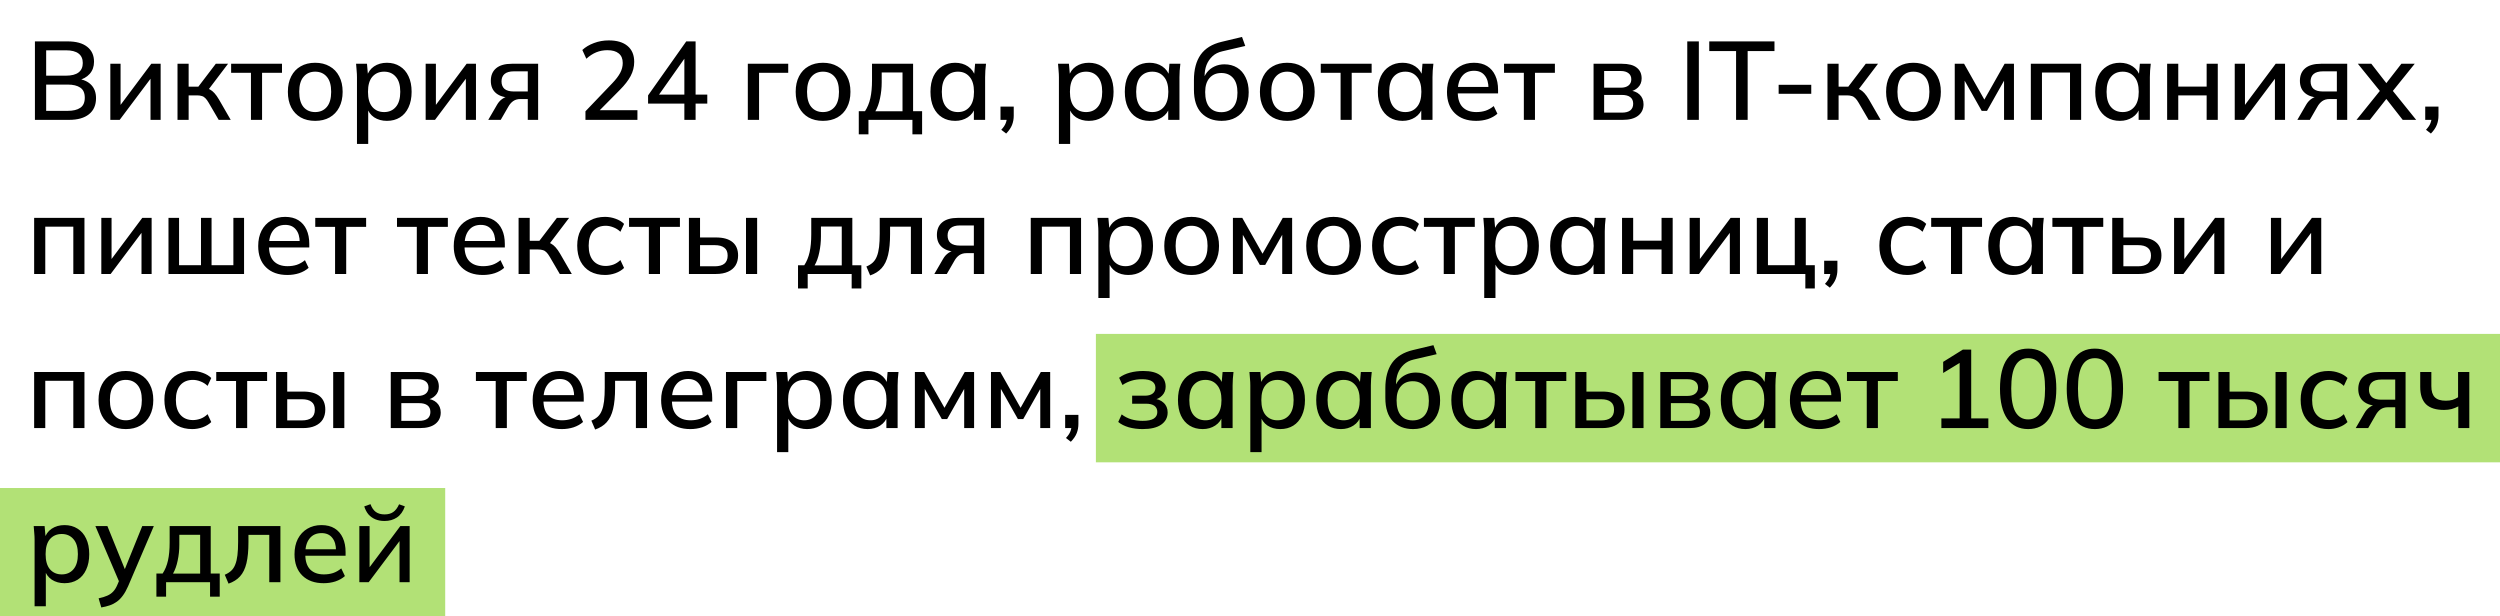
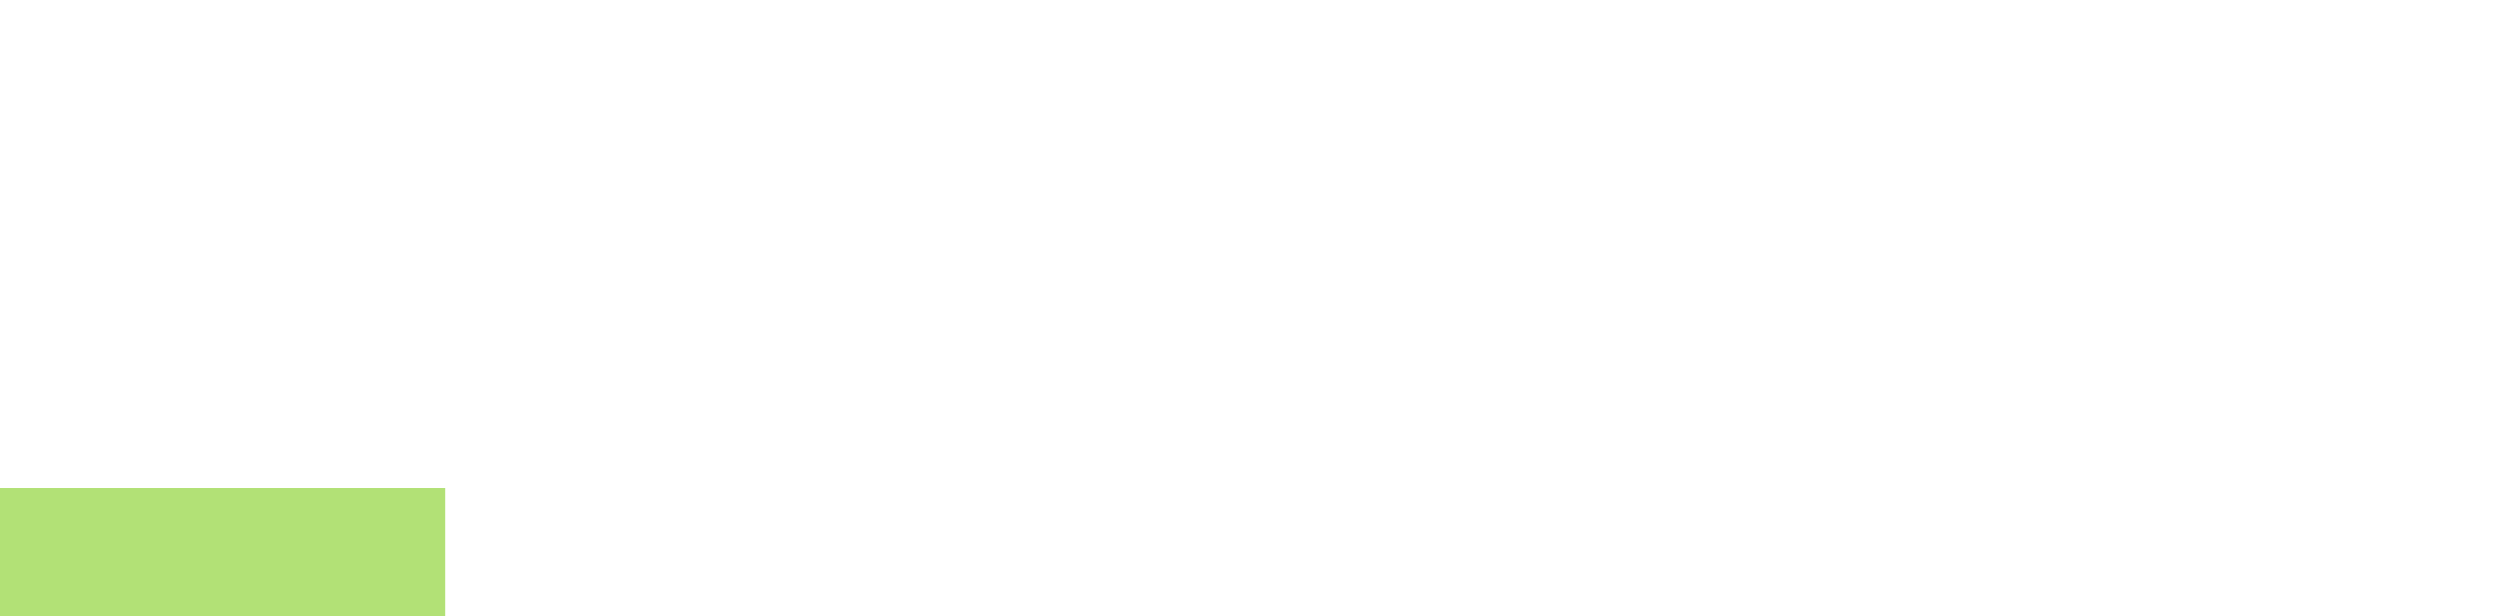
<svg xmlns="http://www.w3.org/2000/svg" width="292" height="72" viewBox="0 0 292 72" fill="none">
-   <rect x="128" y="39" width="164" height="15" fill="#B2E176" />
  <rect y="57" width="52" height="15" fill="#B2E176" />
-   <path d="M4.079 14V4.835H7.901C8.889 4.835 9.647 5.043 10.176 5.459C10.713 5.875 10.982 6.46 10.982 7.214C10.982 7.777 10.813 8.25 10.475 8.631C10.137 9.012 9.673 9.268 9.084 9.398V9.203C9.76 9.29 10.284 9.528 10.657 9.918C11.03 10.308 11.216 10.824 11.216 11.465C11.216 12.28 10.939 12.908 10.384 13.35C9.838 13.783 9.067 14 8.07 14H4.079ZM5.392 12.947H7.927C8.542 12.947 9.023 12.83 9.37 12.596C9.725 12.362 9.903 11.968 9.903 11.413C9.903 10.858 9.725 10.464 9.37 10.23C9.023 9.996 8.542 9.879 7.927 9.879H5.392V12.947ZM5.392 8.839H7.693C8.352 8.839 8.846 8.713 9.175 8.462C9.504 8.211 9.669 7.842 9.669 7.357C9.669 6.872 9.504 6.503 9.175 6.252C8.846 6.001 8.352 5.875 7.693 5.875H5.392V8.839ZM12.887 14V7.448H14.083V12.739H13.719L17.671 7.448H18.763V14H17.58V8.696H17.957L13.979 14H12.887ZM20.733 14V7.448H22.033V10.126H23.164L25.205 7.448H26.635L24.191 10.672L23.866 10.256C24.117 10.282 24.334 10.347 24.516 10.451C24.698 10.546 24.876 10.689 25.049 10.88C25.222 11.071 25.4 11.322 25.582 11.634L26.947 14H25.543L24.373 11.998C24.243 11.773 24.117 11.599 23.996 11.478C23.875 11.348 23.736 11.261 23.58 11.218C23.424 11.166 23.233 11.14 23.008 11.14H22.033V14H20.733ZM29.31 14V8.501H26.996V7.448H32.937V8.501H30.61V14H29.31ZM36.809 14.117C36.159 14.117 35.596 13.983 35.119 13.714C34.642 13.437 34.274 13.047 34.014 12.544C33.754 12.033 33.624 11.426 33.624 10.724C33.624 10.022 33.754 9.42 34.014 8.917C34.274 8.406 34.642 8.016 35.119 7.747C35.596 7.47 36.159 7.331 36.809 7.331C37.459 7.331 38.022 7.47 38.499 7.747C38.984 8.016 39.357 8.406 39.617 8.917C39.886 9.42 40.02 10.022 40.02 10.724C40.02 11.426 39.886 12.033 39.617 12.544C39.357 13.047 38.984 13.437 38.499 13.714C38.022 13.983 37.459 14.117 36.809 14.117ZM36.809 13.09C37.381 13.09 37.836 12.891 38.174 12.492C38.512 12.093 38.681 11.504 38.681 10.724C38.681 9.944 38.512 9.359 38.174 8.969C37.836 8.57 37.381 8.371 36.809 8.371C36.246 8.371 35.795 8.57 35.457 8.969C35.119 9.359 34.95 9.944 34.95 10.724C34.95 11.504 35.115 12.093 35.444 12.492C35.782 12.891 36.237 13.09 36.809 13.09ZM41.694 16.808V9.021C41.694 8.77 41.681 8.514 41.655 8.254C41.638 7.985 41.616 7.717 41.59 7.448H42.864L42.994 8.93H42.851C42.99 8.436 43.267 8.046 43.683 7.76C44.108 7.474 44.611 7.331 45.191 7.331C45.772 7.331 46.279 7.47 46.712 7.747C47.146 8.016 47.479 8.401 47.713 8.904C47.956 9.407 48.077 10.013 48.077 10.724C48.077 11.426 47.956 12.033 47.713 12.544C47.479 13.055 47.146 13.445 46.712 13.714C46.279 13.983 45.772 14.117 45.191 14.117C44.619 14.117 44.121 13.978 43.696 13.701C43.28 13.415 43.003 13.029 42.864 12.544H43.007V16.808H41.694ZM44.866 13.09C45.438 13.09 45.893 12.891 46.231 12.492C46.578 12.093 46.751 11.504 46.751 10.724C46.751 9.944 46.578 9.359 46.231 8.969C45.893 8.57 45.438 8.371 44.866 8.371C44.294 8.371 43.835 8.57 43.488 8.969C43.15 9.359 42.981 9.944 42.981 10.724C42.981 11.504 43.15 12.093 43.488 12.492C43.835 12.891 44.294 13.09 44.866 13.09ZM49.717 14V7.448H50.913V12.739H50.548L54.501 7.448H55.593V14H54.41V8.696H54.786L50.809 14H49.717ZM57.029 14L58.056 12.232C58.221 11.946 58.429 11.716 58.68 11.543C58.94 11.361 59.205 11.27 59.473 11.27H59.707L59.694 11.4C58.949 11.4 58.368 11.231 57.952 10.893C57.536 10.555 57.328 10.07 57.328 9.437C57.328 8.804 57.536 8.315 57.952 7.968C58.368 7.621 58.979 7.448 59.785 7.448H62.853V14H61.644V11.569H60.773C60.444 11.569 60.162 11.651 59.928 11.816C59.703 11.981 59.517 12.197 59.369 12.466L58.485 14H57.029ZM60.019 10.685H61.644V8.332H60.019C59.534 8.332 59.17 8.436 58.927 8.644C58.693 8.852 58.576 9.138 58.576 9.502C58.576 9.883 58.693 10.178 58.927 10.386C59.17 10.585 59.534 10.685 60.019 10.685ZM68.381 14V12.999L71.527 9.71C71.934 9.285 72.237 8.887 72.437 8.514C72.636 8.141 72.736 7.756 72.736 7.357C72.736 6.863 72.58 6.49 72.268 6.239C71.964 5.988 71.522 5.862 70.942 5.862C70.482 5.862 70.049 5.944 69.642 6.109C69.243 6.274 68.857 6.525 68.485 6.863L68.017 5.836C68.381 5.498 68.831 5.229 69.369 5.03C69.915 4.822 70.491 4.718 71.098 4.718C72.051 4.718 72.783 4.935 73.295 5.368C73.815 5.801 74.075 6.421 74.075 7.227C74.075 7.799 73.936 8.349 73.659 8.878C73.381 9.398 72.965 9.935 72.411 10.49L69.694 13.233V12.869H74.452V14H68.381ZM79.933 14V12.102H75.695V11.14L80.154 4.835H81.246V11.049H82.611V12.102H81.246V14H79.933ZM79.933 11.049V6.434H80.232L76.748 11.374V11.049H79.933ZM87.345 14V7.448H92.064V8.501H88.658V14H87.345ZM96.121 14.117C95.471 14.117 94.908 13.983 94.431 13.714C93.955 13.437 93.586 13.047 93.326 12.544C93.066 12.033 92.936 11.426 92.936 10.724C92.936 10.022 93.066 9.42 93.326 8.917C93.586 8.406 93.955 8.016 94.431 7.747C94.908 7.47 95.471 7.331 96.121 7.331C96.771 7.331 97.335 7.47 97.811 7.747C98.297 8.016 98.669 8.406 98.929 8.917C99.198 9.42 99.332 10.022 99.332 10.724C99.332 11.426 99.198 12.033 98.929 12.544C98.669 13.047 98.297 13.437 97.811 13.714C97.335 13.983 96.771 14.117 96.121 14.117ZM96.121 13.09C96.693 13.09 97.148 12.891 97.486 12.492C97.824 12.093 97.993 11.504 97.993 10.724C97.993 9.944 97.824 9.359 97.486 8.969C97.148 8.57 96.693 8.371 96.121 8.371C95.558 8.371 95.107 8.57 94.769 8.969C94.431 9.359 94.262 9.944 94.262 10.724C94.262 11.504 94.427 12.093 94.756 12.492C95.094 12.891 95.549 13.09 96.121 13.09ZM100.305 15.69V12.986H101.033C101.319 12.553 101.527 12.046 101.657 11.465C101.787 10.884 101.852 10.182 101.852 9.359V7.448H106.649V12.986H107.702V15.69H106.571V14H101.436V15.69H100.305ZM102.242 12.999H105.414V8.462H102.983V9.619C102.983 10.252 102.918 10.871 102.788 11.478C102.666 12.076 102.484 12.583 102.242 12.999ZM111.565 14.117C110.984 14.117 110.477 13.983 110.044 13.714C109.61 13.445 109.272 13.055 109.03 12.544C108.796 12.033 108.679 11.426 108.679 10.724C108.679 10.013 108.796 9.407 109.03 8.904C109.272 8.401 109.61 8.016 110.044 7.747C110.477 7.47 110.984 7.331 111.565 7.331C112.137 7.331 112.635 7.474 113.06 7.76C113.484 8.046 113.766 8.436 113.905 8.93H113.762L113.892 7.448H115.166C115.14 7.717 115.114 7.985 115.088 8.254C115.07 8.514 115.062 8.77 115.062 9.021V14H113.749V12.544H113.892C113.753 13.029 113.467 13.415 113.034 13.701C112.609 13.978 112.119 14.117 111.565 14.117ZM111.89 13.09C112.453 13.09 112.904 12.891 113.242 12.492C113.588 12.093 113.762 11.504 113.762 10.724C113.762 9.944 113.588 9.359 113.242 8.969C112.904 8.57 112.453 8.371 111.89 8.371C111.318 8.371 110.858 8.57 110.512 8.969C110.174 9.359 110.005 9.944 110.005 10.724C110.005 11.504 110.174 12.093 110.512 12.492C110.85 12.891 111.309 13.09 111.89 13.09ZM117.52 15.599L116.948 15.157C117.199 14.888 117.368 14.641 117.455 14.416C117.55 14.191 117.598 13.957 117.598 13.714L117.884 14H116.857V12.453H118.404V13.506C118.404 13.896 118.339 14.256 118.209 14.585C118.079 14.923 117.849 15.261 117.52 15.599ZM123.681 16.808V9.021C123.681 8.77 123.668 8.514 123.642 8.254C123.624 7.985 123.603 7.717 123.577 7.448H124.851L124.981 8.93H124.838C124.976 8.436 125.254 8.046 125.67 7.76C126.094 7.474 126.597 7.331 127.178 7.331C127.758 7.331 128.265 7.47 128.699 7.747C129.132 8.016 129.466 8.401 129.7 8.904C129.942 9.407 130.064 10.013 130.064 10.724C130.064 11.426 129.942 12.033 129.7 12.544C129.466 13.055 129.132 13.445 128.699 13.714C128.265 13.983 127.758 14.117 127.178 14.117C126.606 14.117 126.107 13.978 125.683 13.701C125.267 13.415 124.989 13.029 124.851 12.544H124.994V16.808H123.681ZM126.853 13.09C127.425 13.09 127.88 12.891 128.218 12.492C128.564 12.093 128.738 11.504 128.738 10.724C128.738 9.944 128.564 9.359 128.218 8.969C127.88 8.57 127.425 8.371 126.853 8.371C126.281 8.371 125.821 8.57 125.475 8.969C125.137 9.359 124.968 9.944 124.968 10.724C124.968 11.504 125.137 12.093 125.475 12.492C125.821 12.891 126.281 13.09 126.853 13.09ZM134.264 14.117C133.683 14.117 133.176 13.983 132.743 13.714C132.309 13.445 131.971 13.055 131.729 12.544C131.495 12.033 131.378 11.426 131.378 10.724C131.378 10.013 131.495 9.407 131.729 8.904C131.971 8.401 132.309 8.016 132.743 7.747C133.176 7.47 133.683 7.331 134.264 7.331C134.836 7.331 135.334 7.474 135.759 7.76C136.183 8.046 136.465 8.436 136.604 8.93H136.461L136.591 7.448H137.865C137.839 7.717 137.813 7.985 137.787 8.254C137.769 8.514 137.761 8.77 137.761 9.021V14H136.448V12.544H136.591C136.452 13.029 136.166 13.415 135.733 13.701C135.308 13.978 134.818 14.117 134.264 14.117ZM134.589 13.09C135.152 13.09 135.603 12.891 135.941 12.492C136.287 12.093 136.461 11.504 136.461 10.724C136.461 9.944 136.287 9.359 135.941 8.969C135.603 8.57 135.152 8.371 134.589 8.371C134.017 8.371 133.557 8.57 133.211 8.969C132.873 9.359 132.704 9.944 132.704 10.724C132.704 11.504 132.873 12.093 133.211 12.492C133.549 12.891 134.008 13.09 134.589 13.09ZM142.689 14.117C141.701 14.117 140.912 13.809 140.323 13.194C139.742 12.579 139.452 11.673 139.452 10.477V9.346C139.452 8.124 139.712 7.14 140.232 6.395C140.761 5.65 141.575 5.147 142.676 4.887L145.068 4.315L145.445 5.368L142.767 5.992C142.299 6.096 141.913 6.291 141.61 6.577C141.307 6.863 141.077 7.201 140.921 7.591C140.774 7.981 140.7 8.397 140.7 8.839V9.437H140.505C140.609 9.038 140.774 8.7 140.999 8.423C141.233 8.137 141.519 7.916 141.857 7.76C142.204 7.595 142.589 7.513 143.014 7.513C143.577 7.513 144.071 7.643 144.496 7.903C144.921 8.163 145.25 8.54 145.484 9.034C145.727 9.519 145.848 10.096 145.848 10.763C145.848 11.456 145.718 12.054 145.458 12.557C145.198 13.06 144.83 13.445 144.353 13.714C143.885 13.983 143.33 14.117 142.689 14.117ZM142.65 13.103C143.239 13.103 143.699 12.912 144.028 12.531C144.366 12.141 144.535 11.569 144.535 10.815C144.535 10.07 144.366 9.502 144.028 9.112C143.69 8.722 143.231 8.527 142.65 8.527C142.069 8.527 141.61 8.722 141.272 9.112C140.934 9.493 140.765 10.039 140.765 10.75C140.765 11.53 140.93 12.119 141.259 12.518C141.597 12.908 142.061 13.103 142.65 13.103ZM150.343 14.117C149.693 14.117 149.13 13.983 148.653 13.714C148.176 13.437 147.808 13.047 147.548 12.544C147.288 12.033 147.158 11.426 147.158 10.724C147.158 10.022 147.288 9.42 147.548 8.917C147.808 8.406 148.176 8.016 148.653 7.747C149.13 7.47 149.693 7.331 150.343 7.331C150.993 7.331 151.556 7.47 152.033 7.747C152.518 8.016 152.891 8.406 153.151 8.917C153.42 9.42 153.554 10.022 153.554 10.724C153.554 11.426 153.42 12.033 153.151 12.544C152.891 13.047 152.518 13.437 152.033 13.714C151.556 13.983 150.993 14.117 150.343 14.117ZM150.343 13.09C150.915 13.09 151.37 12.891 151.708 12.492C152.046 12.093 152.215 11.504 152.215 10.724C152.215 9.944 152.046 9.359 151.708 8.969C151.37 8.57 150.915 8.371 150.343 8.371C149.78 8.371 149.329 8.57 148.991 8.969C148.653 9.359 148.484 9.944 148.484 10.724C148.484 11.504 148.649 12.093 148.978 12.492C149.316 12.891 149.771 13.09 150.343 13.09ZM156.58 14V8.501H154.266V7.448H160.207V8.501H157.88V14H156.58ZM163.819 14.117C163.238 14.117 162.731 13.983 162.298 13.714C161.864 13.445 161.526 13.055 161.284 12.544C161.05 12.033 160.933 11.426 160.933 10.724C160.933 10.013 161.05 9.407 161.284 8.904C161.526 8.401 161.864 8.016 162.298 7.747C162.731 7.47 163.238 7.331 163.819 7.331C164.391 7.331 164.889 7.474 165.314 7.76C165.738 8.046 166.02 8.436 166.159 8.93H166.016L166.146 7.448H167.42C167.394 7.717 167.368 7.985 167.342 8.254C167.324 8.514 167.316 8.77 167.316 9.021V14H166.003V12.544H166.146C166.007 13.029 165.721 13.415 165.288 13.701C164.863 13.978 164.373 14.117 163.819 14.117ZM164.144 13.09C164.707 13.09 165.158 12.891 165.496 12.492C165.842 12.093 166.016 11.504 166.016 10.724C166.016 9.944 165.842 9.359 165.496 8.969C165.158 8.57 164.707 8.371 164.144 8.371C163.572 8.371 163.112 8.57 162.766 8.969C162.428 9.359 162.259 9.944 162.259 10.724C162.259 11.504 162.428 12.093 162.766 12.492C163.104 12.891 163.563 13.09 164.144 13.09ZM172.413 14.117C171.355 14.117 170.523 13.818 169.917 13.22C169.31 12.622 169.007 11.794 169.007 10.737C169.007 10.052 169.137 9.454 169.397 8.943C169.665 8.432 170.034 8.037 170.502 7.76C170.978 7.474 171.529 7.331 172.153 7.331C172.768 7.331 173.284 7.461 173.7 7.721C174.116 7.981 174.432 8.349 174.649 8.826C174.865 9.294 174.974 9.849 174.974 10.49V10.906H170.034V10.152H174.077L173.856 10.321C173.856 9.671 173.708 9.168 173.414 8.813C173.128 8.449 172.712 8.267 172.166 8.267C171.559 8.267 171.091 8.479 170.762 8.904C170.432 9.32 170.268 9.896 170.268 10.633V10.763C170.268 11.534 170.454 12.115 170.827 12.505C171.208 12.895 171.745 13.09 172.439 13.09C172.82 13.09 173.175 13.038 173.505 12.934C173.843 12.821 174.163 12.639 174.467 12.388L174.896 13.285C174.592 13.554 174.224 13.762 173.791 13.909C173.357 14.048 172.898 14.117 172.413 14.117ZM177.985 14V8.501H175.671V7.448H181.612V8.501H179.285V14H177.985ZM186.128 14V7.448H189.43C190.218 7.448 190.799 7.6 191.172 7.903C191.553 8.198 191.744 8.618 191.744 9.164C191.744 9.589 191.601 9.94 191.315 10.217C191.037 10.494 190.669 10.663 190.21 10.724V10.555C190.756 10.581 191.185 10.741 191.497 11.036C191.809 11.331 191.965 11.712 191.965 12.18C191.965 12.743 191.752 13.19 191.328 13.519C190.912 13.84 190.318 14 189.547 14H186.128ZM187.363 13.155H189.443C189.867 13.155 190.192 13.068 190.418 12.895C190.643 12.713 190.756 12.453 190.756 12.115C190.756 11.777 190.643 11.521 190.418 11.348C190.192 11.175 189.867 11.088 189.443 11.088H187.363V13.155ZM187.363 10.243H189.3C189.69 10.243 189.993 10.156 190.21 9.983C190.426 9.81 190.535 9.571 190.535 9.268C190.535 8.956 190.426 8.718 190.21 8.553C189.993 8.38 189.69 8.293 189.3 8.293H187.363V10.243ZM197.073 14V4.835H198.425V14H197.073ZM202.774 14V5.966H199.641V4.835H207.259V5.966H204.126V14H202.774ZM207.746 10.958V9.905H211.555V10.958H207.746ZM213.448 14V7.448H214.748V10.126H215.879L217.92 7.448H219.35L216.906 10.672L216.581 10.256C216.832 10.282 217.049 10.347 217.231 10.451C217.413 10.546 217.591 10.689 217.764 10.88C217.937 11.071 218.115 11.322 218.297 11.634L219.662 14H218.258L217.088 11.998C216.958 11.773 216.832 11.599 216.711 11.478C216.59 11.348 216.451 11.261 216.295 11.218C216.139 11.166 215.948 11.14 215.723 11.14H214.748V14H213.448ZM223.481 14.117C222.831 14.117 222.267 13.983 221.791 13.714C221.314 13.437 220.946 13.047 220.686 12.544C220.426 12.033 220.296 11.426 220.296 10.724C220.296 10.022 220.426 9.42 220.686 8.917C220.946 8.406 221.314 8.016 221.791 7.747C222.267 7.47 222.831 7.331 223.481 7.331C224.131 7.331 224.694 7.47 225.171 7.747C225.656 8.016 226.029 8.406 226.289 8.917C226.557 9.42 226.692 10.022 226.692 10.724C226.692 11.426 226.557 12.033 226.289 12.544C226.029 13.047 225.656 13.437 225.171 13.714C224.694 13.983 224.131 14.117 223.481 14.117ZM223.481 13.09C224.053 13.09 224.508 12.891 224.846 12.492C225.184 12.093 225.353 11.504 225.353 10.724C225.353 9.944 225.184 9.359 224.846 8.969C224.508 8.57 224.053 8.371 223.481 8.371C222.917 8.371 222.467 8.57 222.129 8.969C221.791 9.359 221.622 9.944 221.622 10.724C221.622 11.504 221.786 12.093 222.116 12.492C222.454 12.891 222.909 13.09 223.481 13.09ZM228.314 14V7.448H229.406L231.772 11.634L234.138 7.448H235.23V14H234.073V8.917H234.359L232.084 12.947H231.46L229.185 8.917H229.471V14H228.314ZM237.201 14V7.448H243.077V14H241.777V8.475H238.501V14H237.201ZM247.608 14.117C247.027 14.117 246.52 13.983 246.087 13.714C245.653 13.445 245.315 13.055 245.073 12.544C244.839 12.033 244.722 11.426 244.722 10.724C244.722 10.013 244.839 9.407 245.073 8.904C245.315 8.401 245.653 8.016 246.087 7.747C246.52 7.47 247.027 7.331 247.608 7.331C248.18 7.331 248.678 7.474 249.103 7.76C249.527 8.046 249.809 8.436 249.948 8.93H249.805L249.935 7.448H251.209C251.183 7.717 251.157 7.985 251.131 8.254C251.113 8.514 251.105 8.77 251.105 9.021V14H249.792V12.544H249.935C249.796 13.029 249.51 13.415 249.077 13.701C248.652 13.978 248.162 14.117 247.608 14.117ZM247.933 13.09C248.496 13.09 248.947 12.891 249.285 12.492C249.631 12.093 249.805 11.504 249.805 10.724C249.805 9.944 249.631 9.359 249.285 8.969C248.947 8.57 248.496 8.371 247.933 8.371C247.361 8.371 246.901 8.57 246.555 8.969C246.217 9.359 246.048 9.944 246.048 10.724C246.048 11.504 246.217 12.093 246.555 12.492C246.893 12.891 247.352 13.09 247.933 13.09ZM253.121 14V7.448H254.421V10.113H257.736V7.448H259.036V14H257.736V11.14H254.421V14H253.121ZM261.017 14V7.448H262.213V12.739H261.849L265.801 7.448H266.893V14H265.71V8.696H266.087L262.109 14H261.017ZM268.33 14L269.357 12.232C269.522 11.946 269.73 11.716 269.981 11.543C270.241 11.361 270.505 11.27 270.774 11.27H271.008L270.995 11.4C270.25 11.4 269.669 11.231 269.253 10.893C268.837 10.555 268.629 10.07 268.629 9.437C268.629 8.804 268.837 8.315 269.253 7.968C269.669 7.621 270.28 7.448 271.086 7.448H274.154V14H272.945V11.569H272.074C271.745 11.569 271.463 11.651 271.229 11.816C271.004 11.981 270.817 12.197 270.67 12.466L269.786 14H268.33ZM271.32 10.685H272.945V8.332H271.32C270.835 8.332 270.471 8.436 270.228 8.644C269.994 8.852 269.877 9.138 269.877 9.502C269.877 9.883 269.994 10.178 270.228 10.386C270.471 10.585 270.835 10.685 271.32 10.685ZM275.241 14L278.218 10.308V10.932L275.397 7.448H276.97L278.959 10.009H278.491L280.48 7.448H282.04L279.245 10.919V10.321L282.209 14H280.636L278.491 11.257H278.959L276.801 14H275.241ZM283.93 15.599L283.358 15.157C283.609 14.888 283.778 14.641 283.865 14.416C283.96 14.191 284.008 13.957 284.008 13.714L284.294 14H283.267V12.453H284.814V13.506C284.814 13.896 284.749 14.256 284.619 14.585C284.489 14.923 284.259 15.261 283.93 15.599ZM3.988 32V25.448H9.864V32H8.564V26.475H5.288V32H3.988ZM11.834 32V25.448H13.03V30.739H12.666L16.618 25.448H17.71V32H16.527V26.696H16.904L12.926 32H11.834ZM19.679 32V25.448H20.914V30.973H23.475V25.448H24.71V30.973H27.258V25.448H28.506V32H19.679ZM33.564 32.117C32.507 32.117 31.675 31.818 31.068 31.22C30.461 30.622 30.158 29.794 30.158 28.737C30.158 28.052 30.288 27.454 30.548 26.943C30.817 26.432 31.185 26.037 31.653 25.76C32.13 25.474 32.68 25.331 33.304 25.331C33.919 25.331 34.435 25.461 34.851 25.721C35.267 25.981 35.583 26.349 35.8 26.826C36.017 27.294 36.125 27.849 36.125 28.49V28.906H31.185V28.152H35.228L35.007 28.321C35.007 27.671 34.86 27.168 34.565 26.813C34.279 26.449 33.863 26.267 33.317 26.267C32.71 26.267 32.242 26.479 31.913 26.904C31.584 27.32 31.419 27.896 31.419 28.633V28.763C31.419 29.534 31.605 30.115 31.978 30.505C32.359 30.895 32.897 31.09 33.59 31.09C33.971 31.09 34.327 31.038 34.656 30.934C34.994 30.821 35.315 30.639 35.618 30.388L36.047 31.285C35.744 31.554 35.375 31.762 34.942 31.909C34.509 32.048 34.049 32.117 33.564 32.117ZM39.136 32V26.501H36.822V25.448H42.763V26.501H40.436V32H39.136ZM48.683 32V26.501H46.369V25.448H52.31V26.501H49.983V32H48.683ZM56.403 32.117C55.346 32.117 54.514 31.818 53.907 31.22C53.3 30.622 52.997 29.794 52.997 28.737C52.997 28.052 53.127 27.454 53.387 26.943C53.656 26.432 54.024 26.037 54.492 25.76C54.969 25.474 55.519 25.331 56.143 25.331C56.758 25.331 57.274 25.461 57.69 25.721C58.106 25.981 58.422 26.349 58.639 26.826C58.856 27.294 58.964 27.849 58.964 28.49V28.906H54.024V28.152H58.067L57.846 28.321C57.846 27.671 57.699 27.168 57.404 26.813C57.118 26.449 56.702 26.267 56.156 26.267C55.549 26.267 55.081 26.479 54.752 26.904C54.423 27.32 54.258 27.896 54.258 28.633V28.763C54.258 29.534 54.444 30.115 54.817 30.505C55.198 30.895 55.736 31.09 56.429 31.09C56.81 31.09 57.166 31.038 57.495 30.934C57.833 30.821 58.154 30.639 58.457 30.388L58.886 31.285C58.583 31.554 58.214 31.762 57.781 31.909C57.348 32.048 56.888 32.117 56.403 32.117ZM60.571 32V25.448H61.871V28.126H63.002L65.043 25.448H66.473L64.029 28.672L63.704 28.256C63.955 28.282 64.172 28.347 64.354 28.451C64.536 28.546 64.714 28.689 64.887 28.88C65.06 29.071 65.238 29.322 65.42 29.634L66.785 32H65.381L64.211 29.998C64.081 29.773 63.955 29.599 63.834 29.478C63.713 29.348 63.574 29.261 63.418 29.218C63.262 29.166 63.071 29.14 62.846 29.14H61.871V32H60.571ZM70.669 32.117C70.01 32.117 69.434 31.983 68.94 31.714C68.454 31.437 68.078 31.042 67.809 30.531C67.549 30.011 67.419 29.396 67.419 28.685C67.419 27.983 67.553 27.381 67.822 26.878C68.091 26.375 68.468 25.994 68.953 25.734C69.438 25.465 70.01 25.331 70.669 25.331C71.094 25.331 71.505 25.405 71.904 25.552C72.302 25.691 72.632 25.89 72.892 26.15L72.463 27.073C72.22 26.839 71.947 26.666 71.644 26.553C71.341 26.432 71.046 26.371 70.76 26.371C70.136 26.371 69.646 26.57 69.291 26.969C68.936 27.368 68.758 27.944 68.758 28.698C68.758 29.461 68.936 30.046 69.291 30.453C69.646 30.86 70.136 31.064 70.76 31.064C71.037 31.064 71.328 31.012 71.631 30.908C71.934 30.795 72.212 30.618 72.463 30.375L72.892 31.298C72.623 31.558 72.285 31.762 71.878 31.909C71.479 32.048 71.076 32.117 70.669 32.117ZM75.787 32V26.501H73.474V25.448H79.415V26.501H77.088V32H75.787ZM80.465 32V25.448H81.764V27.736H83.624C84.481 27.736 85.127 27.918 85.561 28.282C85.994 28.637 86.21 29.157 86.21 29.842C86.21 30.284 86.111 30.67 85.912 30.999C85.712 31.32 85.418 31.567 85.028 31.74C84.646 31.913 84.178 32 83.624 32H80.465ZM81.764 31.103H83.481C83.975 31.103 84.347 31.003 84.599 30.804C84.859 30.596 84.989 30.28 84.989 29.855C84.989 29.43 84.859 29.123 84.599 28.932C84.347 28.733 83.975 28.633 83.481 28.633H81.764V31.103ZM87.133 32V25.448H88.433V32H87.133ZM93.208 33.69V30.986H93.936C94.222 30.553 94.43 30.046 94.56 29.465C94.69 28.884 94.755 28.182 94.755 27.359V25.448H99.552V30.986H100.605V33.69H99.474V32H94.339V33.69H93.208ZM95.145 30.999H98.317V26.462H95.886V27.619C95.886 28.252 95.821 28.871 95.691 29.478C95.57 30.076 95.388 30.583 95.145 30.999ZM101.634 32.169L101.192 31.129C101.487 31.008 101.734 30.856 101.933 30.674C102.141 30.483 102.301 30.241 102.414 29.946C102.535 29.651 102.622 29.287 102.674 28.854C102.726 28.421 102.752 27.896 102.752 27.281V25.448H107.692V32H106.392V26.475H103.961V27.32C103.961 28.308 103.883 29.127 103.727 29.777C103.571 30.427 103.32 30.943 102.973 31.324C102.635 31.697 102.189 31.978 101.634 32.169ZM109.131 32L110.158 30.232C110.322 29.946 110.53 29.716 110.782 29.543C111.042 29.361 111.306 29.27 111.575 29.27H111.809L111.796 29.4C111.05 29.4 110.47 29.231 110.054 28.893C109.638 28.555 109.43 28.07 109.43 27.437C109.43 26.804 109.638 26.315 110.054 25.968C110.47 25.621 111.081 25.448 111.887 25.448H114.955V32H113.746V29.569H112.875C112.545 29.569 112.264 29.651 112.03 29.816C111.804 29.981 111.618 30.197 111.471 30.466L110.587 32H109.131ZM112.121 28.685H113.746V26.332H112.121C111.635 26.332 111.271 26.436 111.029 26.644C110.795 26.852 110.678 27.138 110.678 27.502C110.678 27.883 110.795 28.178 111.029 28.386C111.271 28.585 111.635 28.685 112.121 28.685ZM120.391 32V25.448H126.267V32H124.967V26.475H121.691V32H120.391ZM128.289 34.808V27.021C128.289 26.77 128.276 26.514 128.25 26.254C128.233 25.985 128.211 25.717 128.185 25.448H129.459L129.589 26.93H129.446C129.585 26.436 129.862 26.046 130.278 25.76C130.703 25.474 131.205 25.331 131.786 25.331C132.367 25.331 132.874 25.47 133.307 25.747C133.74 26.016 134.074 26.401 134.308 26.904C134.551 27.407 134.672 28.013 134.672 28.724C134.672 29.426 134.551 30.033 134.308 30.544C134.074 31.055 133.74 31.445 133.307 31.714C132.874 31.983 132.367 32.117 131.786 32.117C131.214 32.117 130.716 31.978 130.291 31.701C129.875 31.415 129.598 31.029 129.459 30.544H129.602V34.808H128.289ZM131.461 31.09C132.033 31.09 132.488 30.891 132.826 30.492C133.173 30.093 133.346 29.504 133.346 28.724C133.346 27.944 133.173 27.359 132.826 26.969C132.488 26.57 132.033 26.371 131.461 26.371C130.889 26.371 130.43 26.57 130.083 26.969C129.745 27.359 129.576 27.944 129.576 28.724C129.576 29.504 129.745 30.093 130.083 30.492C130.43 30.891 130.889 31.09 131.461 31.09ZM139.171 32.117C138.521 32.117 137.958 31.983 137.481 31.714C137.005 31.437 136.636 31.047 136.376 30.544C136.116 30.033 135.986 29.426 135.986 28.724C135.986 28.022 136.116 27.42 136.376 26.917C136.636 26.406 137.005 26.016 137.481 25.747C137.958 25.47 138.521 25.331 139.171 25.331C139.821 25.331 140.385 25.47 140.861 25.747C141.347 26.016 141.719 26.406 141.979 26.917C142.248 27.42 142.382 28.022 142.382 28.724C142.382 29.426 142.248 30.033 141.979 30.544C141.719 31.047 141.347 31.437 140.861 31.714C140.385 31.983 139.821 32.117 139.171 32.117ZM139.171 31.09C139.743 31.09 140.198 30.891 140.536 30.492C140.874 30.093 141.043 29.504 141.043 28.724C141.043 27.944 140.874 27.359 140.536 26.969C140.198 26.57 139.743 26.371 139.171 26.371C138.608 26.371 138.157 26.57 137.819 26.969C137.481 27.359 137.312 27.944 137.312 28.724C137.312 29.504 137.477 30.093 137.806 30.492C138.144 30.891 138.599 31.09 139.171 31.09ZM144.005 32V25.448H145.097L147.463 29.634L149.829 25.448H150.921V32H149.764V26.917H150.05L147.775 30.947H147.151L144.876 26.917H145.162V32H144.005ZM155.751 32.117C155.101 32.117 154.538 31.983 154.061 31.714C153.585 31.437 153.216 31.047 152.956 30.544C152.696 30.033 152.566 29.426 152.566 28.724C152.566 28.022 152.696 27.42 152.956 26.917C153.216 26.406 153.585 26.016 154.061 25.747C154.538 25.47 155.101 25.331 155.751 25.331C156.401 25.331 156.965 25.47 157.441 25.747C157.927 26.016 158.299 26.406 158.559 26.917C158.828 27.42 158.962 28.022 158.962 28.724C158.962 29.426 158.828 30.033 158.559 30.544C158.299 31.047 157.927 31.437 157.441 31.714C156.965 31.983 156.401 32.117 155.751 32.117ZM155.751 31.09C156.323 31.09 156.778 30.891 157.116 30.492C157.454 30.093 157.623 29.504 157.623 28.724C157.623 27.944 157.454 27.359 157.116 26.969C156.778 26.57 156.323 26.371 155.751 26.371C155.188 26.371 154.737 26.57 154.399 26.969C154.061 27.359 153.892 27.944 153.892 28.724C153.892 29.504 154.057 30.093 154.386 30.492C154.724 30.891 155.179 31.09 155.751 31.09ZM163.51 32.117C162.851 32.117 162.275 31.983 161.781 31.714C161.295 31.437 160.918 31.042 160.65 30.531C160.39 30.011 160.26 29.396 160.26 28.685C160.26 27.983 160.394 27.381 160.663 26.878C160.931 26.375 161.308 25.994 161.794 25.734C162.279 25.465 162.851 25.331 163.51 25.331C163.934 25.331 164.346 25.405 164.745 25.552C165.143 25.691 165.473 25.89 165.733 26.15L165.304 27.073C165.061 26.839 164.788 26.666 164.485 26.553C164.181 26.432 163.887 26.371 163.601 26.371C162.977 26.371 162.487 26.57 162.132 26.969C161.776 27.368 161.599 27.944 161.599 28.698C161.599 29.461 161.776 30.046 162.132 30.453C162.487 30.86 162.977 31.064 163.601 31.064C163.878 31.064 164.168 31.012 164.472 30.908C164.775 30.795 165.052 30.618 165.304 30.375L165.733 31.298C165.464 31.558 165.126 31.762 164.719 31.909C164.32 32.048 163.917 32.117 163.51 32.117ZM168.628 32V26.501H166.314V25.448H172.255V26.501H169.928V32H168.628ZM173.357 34.808V27.021C173.357 26.77 173.344 26.514 173.318 26.254C173.301 25.985 173.279 25.717 173.253 25.448H174.527L174.657 26.93H174.514C174.653 26.436 174.93 26.046 175.346 25.76C175.771 25.474 176.274 25.331 176.854 25.331C177.435 25.331 177.942 25.47 178.375 25.747C178.809 26.016 179.142 26.401 179.376 26.904C179.619 27.407 179.74 28.013 179.74 28.724C179.74 29.426 179.619 30.033 179.376 30.544C179.142 31.055 178.809 31.445 178.375 31.714C177.942 31.983 177.435 32.117 176.854 32.117C176.282 32.117 175.784 31.978 175.359 31.701C174.943 31.415 174.666 31.029 174.527 30.544H174.67V34.808H173.357ZM176.529 31.09C177.101 31.09 177.556 30.891 177.894 30.492C178.241 30.093 178.414 29.504 178.414 28.724C178.414 27.944 178.241 27.359 177.894 26.969C177.556 26.57 177.101 26.371 176.529 26.371C175.957 26.371 175.498 26.57 175.151 26.969C174.813 27.359 174.644 27.944 174.644 28.724C174.644 29.504 174.813 30.093 175.151 30.492C175.498 30.891 175.957 31.09 176.529 31.09ZM183.941 32.117C183.36 32.117 182.853 31.983 182.42 31.714C181.986 31.445 181.648 31.055 181.406 30.544C181.172 30.033 181.055 29.426 181.055 28.724C181.055 28.013 181.172 27.407 181.406 26.904C181.648 26.401 181.986 26.016 182.42 25.747C182.853 25.47 183.36 25.331 183.941 25.331C184.513 25.331 185.011 25.474 185.436 25.76C185.86 26.046 186.142 26.436 186.281 26.93H186.138L186.268 25.448H187.542C187.516 25.717 187.49 25.985 187.464 26.254C187.446 26.514 187.438 26.77 187.438 27.021V32H186.125V30.544H186.268C186.129 31.029 185.843 31.415 185.41 31.701C184.985 31.978 184.495 32.117 183.941 32.117ZM184.266 31.09C184.829 31.09 185.28 30.891 185.618 30.492C185.964 30.093 186.138 29.504 186.138 28.724C186.138 27.944 185.964 27.359 185.618 26.969C185.28 26.57 184.829 26.371 184.266 26.371C183.694 26.371 183.234 26.57 182.888 26.969C182.55 27.359 182.381 27.944 182.381 28.724C182.381 29.504 182.55 30.093 182.888 30.492C183.226 30.891 183.685 31.09 184.266 31.09ZM189.454 32V25.448H190.754V28.113H194.069V25.448H195.369V32H194.069V29.14H190.754V32H189.454ZM197.35 32V25.448H198.546V30.739H198.182L202.134 25.448H203.226V32H202.043V26.696H202.42L198.442 32H197.35ZM210.864 33.69V32H205.196V25.448H206.496V30.973H209.629V25.448H210.916V30.973H211.969V33.69H210.864ZM213.725 33.599L213.153 33.157C213.404 32.888 213.573 32.641 213.66 32.416C213.755 32.191 213.803 31.957 213.803 31.714L214.089 32H213.062V30.453H214.609V31.506C214.609 31.896 214.544 32.256 214.414 32.585C214.284 32.923 214.054 33.261 213.725 33.599ZM222.759 32.117C222.1 32.117 221.524 31.983 221.03 31.714C220.544 31.437 220.167 31.042 219.899 30.531C219.639 30.011 219.509 29.396 219.509 28.685C219.509 27.983 219.643 27.381 219.912 26.878C220.18 26.375 220.557 25.994 221.043 25.734C221.528 25.465 222.1 25.331 222.759 25.331C223.183 25.331 223.595 25.405 223.994 25.552C224.392 25.691 224.722 25.89 224.982 26.15L224.553 27.073C224.31 26.839 224.037 26.666 223.734 26.553C223.43 26.432 223.136 26.371 222.85 26.371C222.226 26.371 221.736 26.57 221.381 26.969C221.025 27.368 220.848 27.944 220.848 28.698C220.848 29.461 221.025 30.046 221.381 30.453C221.736 30.86 222.226 31.064 222.85 31.064C223.127 31.064 223.417 31.012 223.721 30.908C224.024 30.795 224.301 30.618 224.553 30.375L224.982 31.298C224.713 31.558 224.375 31.762 223.968 31.909C223.569 32.048 223.166 32.117 222.759 32.117ZM227.877 32V26.501H225.563V25.448H231.504V26.501H229.177V32H227.877ZM235.115 32.117C234.535 32.117 234.028 31.983 233.594 31.714C233.161 31.445 232.823 31.055 232.58 30.544C232.346 30.033 232.229 29.426 232.229 28.724C232.229 28.013 232.346 27.407 232.58 26.904C232.823 26.401 233.161 26.016 233.594 25.747C234.028 25.47 234.535 25.331 235.115 25.331C235.687 25.331 236.186 25.474 236.61 25.76C237.035 26.046 237.317 26.436 237.455 26.93H237.312L237.442 25.448H238.716C238.69 25.717 238.664 25.985 238.638 26.254C238.621 26.514 238.612 26.77 238.612 27.021V32H237.299V30.544H237.442C237.304 31.029 237.018 31.415 236.584 31.701C236.16 31.978 235.67 32.117 235.115 32.117ZM235.44 31.09C236.004 31.09 236.454 30.891 236.792 30.492C237.139 30.093 237.312 29.504 237.312 28.724C237.312 27.944 237.139 27.359 236.792 26.969C236.454 26.57 236.004 26.371 235.44 26.371C234.868 26.371 234.409 26.57 234.062 26.969C233.724 27.359 233.555 27.944 233.555 28.724C233.555 29.504 233.724 30.093 234.062 30.492C234.4 30.891 234.86 31.09 235.44 31.09ZM242.033 32V26.501H239.719V25.448H245.66V26.501H243.333V32H242.033ZM246.71 32V25.448H248.01V27.736H249.869C250.727 27.736 251.372 27.918 251.806 28.282C252.239 28.637 252.456 29.157 252.456 29.842C252.456 30.284 252.356 30.67 252.157 30.999C251.957 31.32 251.663 31.567 251.273 31.74C250.891 31.913 250.423 32 249.869 32H246.71ZM248.01 31.103H249.726C250.211 31.103 250.584 31.003 250.844 30.804C251.104 30.596 251.234 30.28 251.234 29.855C251.234 29.43 251.104 29.123 250.844 28.932C250.592 28.733 250.22 28.633 249.726 28.633H248.01V31.103ZM253.933 32V25.448H255.129V30.739H254.765L258.717 25.448L259.809 25.448V32L258.626 32V26.696L259.003 26.696L255.025 32H253.933ZM265.245 32V25.448H266.441V30.739H266.077L270.029 25.448H271.121V32H269.938V26.696H270.315L266.337 32H265.245ZM3.988 50V43.448H9.864V50H8.564V44.475H5.288V50H3.988ZM14.694 50.117C14.044 50.117 13.48 49.983 13.004 49.714C12.527 49.437 12.159 49.047 11.899 48.544C11.639 48.033 11.509 47.426 11.509 46.724C11.509 46.022 11.639 45.42 11.899 44.917C12.159 44.406 12.527 44.016 13.004 43.747C13.48 43.47 14.044 43.331 14.694 43.331C15.344 43.331 15.907 43.47 16.384 43.747C16.869 44.016 17.242 44.406 17.502 44.917C17.77 45.42 17.905 46.022 17.905 46.724C17.905 47.426 17.77 48.033 17.502 48.544C17.242 49.047 16.869 49.437 16.384 49.714C15.907 49.983 15.344 50.117 14.694 50.117ZM14.694 49.09C15.266 49.09 15.721 48.891 16.059 48.492C16.397 48.093 16.566 47.504 16.566 46.724C16.566 45.944 16.397 45.359 16.059 44.969C15.721 44.57 15.266 44.371 14.694 44.371C14.13 44.371 13.68 44.57 13.342 44.969C13.004 45.359 12.835 45.944 12.835 46.724C12.835 47.504 12.999 48.093 13.329 48.492C13.667 48.891 14.122 49.09 14.694 49.09ZM22.452 50.117C21.793 50.117 21.217 49.983 20.723 49.714C20.238 49.437 19.861 49.042 19.592 48.531C19.332 48.011 19.202 47.396 19.202 46.685C19.202 45.983 19.336 45.381 19.605 44.878C19.874 44.375 20.251 43.994 20.736 43.734C21.221 43.465 21.793 43.331 22.452 43.331C22.877 43.331 23.288 43.405 23.687 43.552C24.086 43.691 24.415 43.89 24.675 44.15L24.246 45.073C24.003 44.839 23.73 44.666 23.427 44.553C23.124 44.432 22.829 44.371 22.543 44.371C21.919 44.371 21.429 44.57 21.074 44.969C20.719 45.368 20.541 45.944 20.541 46.698C20.541 47.461 20.719 48.046 21.074 48.453C21.429 48.86 21.919 49.064 22.543 49.064C22.82 49.064 23.111 49.012 23.414 48.908C23.717 48.795 23.995 48.618 24.246 48.375L24.675 49.298C24.406 49.558 24.068 49.762 23.661 49.909C23.262 50.048 22.859 50.117 22.452 50.117ZM27.571 50V44.501H25.257V43.448H31.198V44.501H28.871V50H27.571ZM32.248 50V43.448H33.548V45.736H35.407C36.265 45.736 36.91 45.918 37.344 46.282C37.777 46.637 37.994 47.157 37.994 47.842C37.994 48.284 37.894 48.67 37.695 48.999C37.495 49.32 37.201 49.567 36.811 49.74C36.429 49.913 35.961 50 35.407 50H32.248ZM33.548 49.103H35.264C35.758 49.103 36.13 49.003 36.382 48.804C36.642 48.596 36.772 48.28 36.772 47.855C36.772 47.43 36.642 47.123 36.382 46.932C36.13 46.733 35.758 46.633 35.264 46.633H33.548V49.103ZM38.917 50V43.448H40.217V50H38.917ZM45.641 50V43.448H48.943C49.732 43.448 50.313 43.6 50.685 43.903C51.067 44.198 51.257 44.618 51.257 45.164C51.257 45.589 51.114 45.94 50.828 46.217C50.551 46.494 50.183 46.663 49.723 46.724V46.555C50.269 46.581 50.698 46.741 51.01 47.036C51.322 47.331 51.478 47.712 51.478 48.18C51.478 48.743 51.266 49.19 50.841 49.519C50.425 49.84 49.832 50 49.06 50H45.641ZM46.876 49.155H48.956C49.381 49.155 49.706 49.068 49.931 48.895C50.157 48.713 50.269 48.453 50.269 48.115C50.269 47.777 50.157 47.521 49.931 47.348C49.706 47.175 49.381 47.088 48.956 47.088H46.876V49.155ZM46.876 46.243H48.813C49.203 46.243 49.507 46.156 49.723 45.983C49.94 45.81 50.048 45.571 50.048 45.268C50.048 44.956 49.94 44.718 49.723 44.553C49.507 44.38 49.203 44.293 48.813 44.293H46.876V46.243ZM57.9 50V44.501H55.586V43.448H61.527V44.501H59.2V50H57.9ZM65.62 50.117C64.562 50.117 63.73 49.818 63.124 49.22C62.517 48.622 62.214 47.794 62.214 46.737C62.214 46.052 62.344 45.454 62.604 44.943C62.872 44.432 63.241 44.037 63.709 43.76C64.185 43.474 64.736 43.331 65.36 43.331C65.975 43.331 66.491 43.461 66.907 43.721C67.323 43.981 67.639 44.349 67.856 44.826C68.072 45.294 68.181 45.849 68.181 46.49V46.906H63.241V46.152H67.284L67.063 46.321C67.063 45.671 66.915 45.168 66.621 44.813C66.335 44.449 65.919 44.267 65.373 44.267C64.766 44.267 64.298 44.479 63.969 44.904C63.639 45.32 63.475 45.896 63.475 46.633V46.763C63.475 47.534 63.661 48.115 64.034 48.505C64.415 48.895 64.952 49.09 65.646 49.09C66.027 49.09 66.382 49.038 66.712 48.934C67.05 48.821 67.37 48.639 67.674 48.388L68.103 49.285C67.799 49.554 67.431 49.762 66.998 49.909C66.564 50.048 66.105 50.117 65.62 50.117ZM69.515 50.169L69.073 49.129C69.368 49.008 69.615 48.856 69.814 48.674C70.022 48.483 70.182 48.241 70.295 47.946C70.416 47.651 70.503 47.287 70.555 46.854C70.607 46.421 70.633 45.896 70.633 45.281V43.448H75.573V50H74.273V44.475H71.842V45.32C71.842 46.308 71.764 47.127 71.608 47.777C71.452 48.427 71.201 48.943 70.854 49.324C70.516 49.697 70.07 49.978 69.515 50.169ZM80.626 50.117C79.568 50.117 78.736 49.818 78.13 49.22C77.523 48.622 77.22 47.794 77.22 46.737C77.22 46.052 77.35 45.454 77.61 44.943C77.878 44.432 78.247 44.037 78.715 43.76C79.191 43.474 79.742 43.331 80.366 43.331C80.981 43.331 81.497 43.461 81.913 43.721C82.329 43.981 82.645 44.349 82.862 44.826C83.078 45.294 83.187 45.849 83.187 46.49V46.906H78.247V46.152H82.29L82.069 46.321C82.069 45.671 81.921 45.168 81.627 44.813C81.341 44.449 80.925 44.267 80.379 44.267C79.772 44.267 79.304 44.479 78.975 44.904C78.645 45.32 78.481 45.896 78.481 46.633V46.763C78.481 47.534 78.667 48.115 79.04 48.505C79.421 48.895 79.958 49.09 80.652 49.09C81.033 49.09 81.388 49.038 81.718 48.934C82.056 48.821 82.376 48.639 82.68 48.388L83.109 49.285C82.805 49.554 82.437 49.762 82.004 49.909C81.57 50.048 81.111 50.117 80.626 50.117ZM84.794 50V43.448H89.513V44.501H86.107V50H84.794ZM90.762 52.808V45.021C90.762 44.77 90.749 44.514 90.723 44.254C90.705 43.985 90.684 43.717 90.658 43.448H91.932L92.062 44.93H91.919C92.057 44.436 92.335 44.046 92.751 43.76C93.175 43.474 93.678 43.331 94.259 43.331C94.839 43.331 95.346 43.47 95.78 43.747C96.213 44.016 96.547 44.401 96.781 44.904C97.023 45.407 97.145 46.013 97.145 46.724C97.145 47.426 97.023 48.033 96.781 48.544C96.547 49.055 96.213 49.445 95.78 49.714C95.346 49.983 94.839 50.117 94.259 50.117C93.687 50.117 93.188 49.978 92.764 49.701C92.348 49.415 92.07 49.029 91.932 48.544H92.075V52.808H90.762ZM93.934 49.09C94.506 49.09 94.961 48.891 95.299 48.492C95.645 48.093 95.819 47.504 95.819 46.724C95.819 45.944 95.645 45.359 95.299 44.969C94.961 44.57 94.506 44.371 93.934 44.371C93.362 44.371 92.902 44.57 92.556 44.969C92.218 45.359 92.049 45.944 92.049 46.724C92.049 47.504 92.218 48.093 92.556 48.492C92.902 48.891 93.362 49.09 93.934 49.09ZM101.345 50.117C100.764 50.117 100.257 49.983 99.824 49.714C99.391 49.445 99.052 49.055 98.81 48.544C98.576 48.033 98.459 47.426 98.459 46.724C98.459 46.013 98.576 45.407 98.81 44.904C99.052 44.401 99.391 44.016 99.824 43.747C100.257 43.47 100.764 43.331 101.345 43.331C101.917 43.331 102.415 43.474 102.84 43.76C103.265 44.046 103.546 44.436 103.685 44.93H103.542L103.672 43.448H104.946C104.92 43.717 104.894 43.985 104.868 44.254C104.851 44.514 104.842 44.77 104.842 45.021V50H103.529V48.544H103.672C103.533 49.029 103.247 49.415 102.814 49.701C102.389 49.978 101.9 50.117 101.345 50.117ZM101.67 49.09C102.233 49.09 102.684 48.891 103.022 48.492C103.369 48.093 103.542 47.504 103.542 46.724C103.542 45.944 103.369 45.359 103.022 44.969C102.684 44.57 102.233 44.371 101.67 44.371C101.098 44.371 100.639 44.57 100.292 44.969C99.954 45.359 99.785 45.944 99.785 46.724C99.785 47.504 99.954 48.093 100.292 48.492C100.63 48.891 101.089 49.09 101.67 49.09ZM106.858 50V43.448H107.95L110.316 47.634L112.682 43.448H113.774V50H112.617V44.917H112.903L110.628 48.947H110.004L107.729 44.917H108.015V50H106.858ZM115.745 50V43.448H116.837L119.203 47.634L121.569 43.448H122.661V50H121.504V44.917H121.79L119.515 48.947H118.891L116.616 44.917H116.902V50H115.745ZM125.074 51.599L124.502 51.157C124.753 50.888 124.922 50.641 125.009 50.416C125.104 50.191 125.152 49.957 125.152 49.714L125.438 50H124.411V48.453H125.958V49.506C125.958 49.896 125.893 50.256 125.763 50.585C125.633 50.923 125.403 51.261 125.074 51.599ZM133.457 50.117C132.885 50.117 132.348 50.048 131.845 49.909C131.343 49.762 130.931 49.554 130.61 49.285L131.013 48.401C131.334 48.652 131.702 48.843 132.118 48.973C132.534 49.094 132.981 49.155 133.457 49.155C134.055 49.155 134.489 49.068 134.757 48.895C135.035 48.713 135.173 48.457 135.173 48.128C135.173 47.807 135.061 47.565 134.835 47.4C134.61 47.235 134.281 47.153 133.847 47.153H132.235V46.217H133.717C134.107 46.217 134.411 46.135 134.627 45.97C134.844 45.805 134.952 45.576 134.952 45.281C134.952 44.969 134.827 44.726 134.575 44.553C134.324 44.38 133.934 44.293 133.405 44.293C132.955 44.293 132.543 44.349 132.17 44.462C131.798 44.575 131.442 44.744 131.104 44.969L130.714 44.124C131.07 43.855 131.49 43.656 131.975 43.526C132.461 43.396 132.985 43.331 133.548 43.331C134.398 43.331 135.043 43.491 135.485 43.812C135.927 44.124 136.148 44.575 136.148 45.164C136.148 45.571 136.01 45.918 135.732 46.204C135.464 46.49 135.1 46.663 134.64 46.724V46.555C135.169 46.581 135.589 46.741 135.901 47.036C136.222 47.322 136.382 47.703 136.382 48.18C136.382 48.769 136.131 49.242 135.628 49.597C135.134 49.944 134.411 50.117 133.457 50.117ZM140.472 50.117C139.891 50.117 139.384 49.983 138.951 49.714C138.517 49.445 138.179 49.055 137.937 48.544C137.703 48.033 137.586 47.426 137.586 46.724C137.586 46.013 137.703 45.407 137.937 44.904C138.179 44.401 138.517 44.016 138.951 43.747C139.384 43.47 139.891 43.331 140.472 43.331C141.044 43.331 141.542 43.474 141.967 43.76C142.391 44.046 142.673 44.436 142.812 44.93H142.669L142.799 43.448H144.073C144.047 43.717 144.021 43.985 143.995 44.254C143.977 44.514 143.969 44.77 143.969 45.021V50H142.656V48.544H142.799C142.66 49.029 142.374 49.415 141.941 49.701C141.516 49.978 141.026 50.117 140.472 50.117ZM140.797 49.09C141.36 49.09 141.811 48.891 142.149 48.492C142.495 48.093 142.669 47.504 142.669 46.724C142.669 45.944 142.495 45.359 142.149 44.969C141.811 44.57 141.36 44.371 140.797 44.371C140.225 44.371 139.765 44.57 139.419 44.969C139.081 45.359 138.912 45.944 138.912 46.724C138.912 47.504 139.081 48.093 139.419 48.492C139.757 48.891 140.216 49.09 140.797 49.09ZM146.037 52.808V45.021C146.037 44.77 146.024 44.514 145.998 44.254C145.981 43.985 145.959 43.717 145.933 43.448H147.207L147.337 44.93H147.194C147.333 44.436 147.61 44.046 148.026 43.76C148.451 43.474 148.953 43.331 149.534 43.331C150.115 43.331 150.622 43.47 151.055 43.747C151.488 44.016 151.822 44.401 152.056 44.904C152.299 45.407 152.42 46.013 152.42 46.724C152.42 47.426 152.299 48.033 152.056 48.544C151.822 49.055 151.488 49.445 151.055 49.714C150.622 49.983 150.115 50.117 149.534 50.117C148.962 50.117 148.464 49.978 148.039 49.701C147.623 49.415 147.346 49.029 147.207 48.544H147.35V52.808H146.037ZM149.209 49.09C149.781 49.09 150.236 48.891 150.574 48.492C150.921 48.093 151.094 47.504 151.094 46.724C151.094 45.944 150.921 45.359 150.574 44.969C150.236 44.57 149.781 44.371 149.209 44.371C148.637 44.371 148.178 44.57 147.831 44.969C147.493 45.359 147.324 45.944 147.324 46.724C147.324 47.504 147.493 48.093 147.831 48.492C148.178 48.891 148.637 49.09 149.209 49.09ZM156.62 50.117C156.04 50.117 155.533 49.983 155.099 49.714C154.666 49.445 154.328 49.055 154.085 48.544C153.851 48.033 153.734 47.426 153.734 46.724C153.734 46.013 153.851 45.407 154.085 44.904C154.328 44.401 154.666 44.016 155.099 43.747C155.533 43.47 156.04 43.331 156.62 43.331C157.192 43.331 157.691 43.474 158.115 43.76C158.54 44.046 158.822 44.436 158.96 44.93H158.817L158.947 43.448H160.221C160.195 43.717 160.169 43.985 160.143 44.254C160.126 44.514 160.117 44.77 160.117 45.021V50H158.804V48.544H158.947C158.809 49.029 158.523 49.415 158.089 49.701C157.665 49.978 157.175 50.117 156.62 50.117ZM156.945 49.09C157.509 49.09 157.959 48.891 158.297 48.492C158.644 48.093 158.817 47.504 158.817 46.724C158.817 45.944 158.644 45.359 158.297 44.969C157.959 44.57 157.509 44.371 156.945 44.371C156.373 44.371 155.914 44.57 155.567 44.969C155.229 45.359 155.06 45.944 155.06 46.724C155.06 47.504 155.229 48.093 155.567 48.492C155.905 48.891 156.365 49.09 156.945 49.09ZM165.045 50.117C164.057 50.117 163.269 49.809 162.679 49.194C162.099 48.579 161.808 47.673 161.808 46.477V45.346C161.808 44.124 162.068 43.14 162.588 42.395C163.117 41.65 163.932 41.147 165.032 40.887L167.424 40.315L167.801 41.368L165.123 41.992C164.655 42.096 164.27 42.291 163.966 42.577C163.663 42.863 163.433 43.201 163.277 43.591C163.13 43.981 163.056 44.397 163.056 44.839V45.437H162.861C162.965 45.038 163.13 44.7 163.355 44.423C163.589 44.137 163.875 43.916 164.213 43.76C164.56 43.595 164.946 43.513 165.37 43.513C165.934 43.513 166.428 43.643 166.852 43.903C167.277 44.163 167.606 44.54 167.84 45.034C168.083 45.519 168.204 46.096 168.204 46.763C168.204 47.456 168.074 48.054 167.814 48.557C167.554 49.06 167.186 49.445 166.709 49.714C166.241 49.983 165.687 50.117 165.045 50.117ZM165.006 49.103C165.596 49.103 166.055 48.912 166.384 48.531C166.722 48.141 166.891 47.569 166.891 46.815C166.891 46.07 166.722 45.502 166.384 45.112C166.046 44.722 165.587 44.527 165.006 44.527C164.426 44.527 163.966 44.722 163.628 45.112C163.29 45.493 163.121 46.039 163.121 46.75C163.121 47.53 163.286 48.119 163.615 48.518C163.953 48.908 164.417 49.103 165.006 49.103ZM172.401 50.117C171.82 50.117 171.313 49.983 170.88 49.714C170.446 49.445 170.108 49.055 169.866 48.544C169.632 48.033 169.515 47.426 169.515 46.724C169.515 46.013 169.632 45.407 169.866 44.904C170.108 44.401 170.446 44.016 170.88 43.747C171.313 43.47 171.82 43.331 172.401 43.331C172.973 43.331 173.471 43.474 173.896 43.76C174.32 44.046 174.602 44.436 174.741 44.93H174.598L174.728 43.448H176.002C175.976 43.717 175.95 43.985 175.924 44.254C175.906 44.514 175.898 44.77 175.898 45.021V50H174.585V48.544H174.728C174.589 49.029 174.303 49.415 173.87 49.701C173.445 49.978 172.955 50.117 172.401 50.117ZM172.726 49.09C173.289 49.09 173.74 48.891 174.078 48.492C174.424 48.093 174.598 47.504 174.598 46.724C174.598 45.944 174.424 45.359 174.078 44.969C173.74 44.57 173.289 44.371 172.726 44.371C172.154 44.371 171.694 44.57 171.348 44.969C171.01 45.359 170.841 45.944 170.841 46.724C170.841 47.504 171.01 48.093 171.348 48.492C171.686 48.891 172.145 49.09 172.726 49.09ZM179.318 50V44.501H177.004V43.448H182.945V44.501H180.618V50H179.318ZM183.995 50V43.448H185.295V45.736H187.154C188.012 45.736 188.657 45.918 189.091 46.282C189.524 46.637 189.741 47.157 189.741 47.842C189.741 48.284 189.641 48.67 189.442 48.999C189.242 49.32 188.948 49.567 188.558 49.74C188.176 49.913 187.708 50 187.154 50H183.995ZM185.295 49.103H187.011C187.505 49.103 187.877 49.003 188.129 48.804C188.389 48.596 188.519 48.28 188.519 47.855C188.519 47.43 188.389 47.123 188.129 46.932C187.877 46.733 187.505 46.633 187.011 46.633H185.295V49.103ZM190.664 50V43.448H191.964V50H190.664ZM193.923 50V43.448H197.225C198.013 43.448 198.594 43.6 198.967 43.903C199.348 44.198 199.539 44.618 199.539 45.164C199.539 45.589 199.396 45.94 199.11 46.217C198.832 46.494 198.464 46.663 198.005 46.724V46.555C198.551 46.581 198.98 46.741 199.292 47.036C199.604 47.331 199.76 47.712 199.76 48.18C199.76 48.743 199.547 49.19 199.123 49.519C198.707 49.84 198.113 50 197.342 50H193.923ZM195.158 49.155H197.238C197.662 49.155 197.987 49.068 198.213 48.895C198.438 48.713 198.551 48.453 198.551 48.115C198.551 47.777 198.438 47.521 198.213 47.348C197.987 47.175 197.662 47.088 197.238 47.088H195.158V49.155ZM195.158 46.243H197.095C197.485 46.243 197.788 46.156 198.005 45.983C198.221 45.81 198.33 45.571 198.33 45.268C198.33 44.956 198.221 44.718 198.005 44.553C197.788 44.38 197.485 44.293 197.095 44.293H195.158V46.243ZM203.872 50.117C203.292 50.117 202.785 49.983 202.351 49.714C201.918 49.445 201.58 49.055 201.337 48.544C201.103 48.033 200.986 47.426 200.986 46.724C200.986 46.013 201.103 45.407 201.337 44.904C201.58 44.401 201.918 44.016 202.351 43.747C202.785 43.47 203.292 43.331 203.872 43.331C204.444 43.331 204.943 43.474 205.367 43.76C205.792 44.046 206.074 44.436 206.212 44.93H206.069L206.199 43.448H207.473C207.447 43.717 207.421 43.985 207.395 44.254C207.378 44.514 207.369 44.77 207.369 45.021V50H206.056V48.544H206.199C206.061 49.029 205.775 49.415 205.341 49.701C204.917 49.978 204.427 50.117 203.872 50.117ZM204.197 49.09C204.761 49.09 205.211 48.891 205.549 48.492C205.896 48.093 206.069 47.504 206.069 46.724C206.069 45.944 205.896 45.359 205.549 44.969C205.211 44.57 204.761 44.371 204.197 44.371C203.625 44.371 203.166 44.57 202.819 44.969C202.481 45.359 202.312 45.944 202.312 46.724C202.312 47.504 202.481 48.093 202.819 48.492C203.157 48.891 203.617 49.09 204.197 49.09ZM212.466 50.117C211.409 50.117 210.577 49.818 209.97 49.22C209.364 48.622 209.06 47.794 209.06 46.737C209.06 46.052 209.19 45.454 209.45 44.943C209.719 44.432 210.087 44.037 210.555 43.76C211.032 43.474 211.582 43.331 212.206 43.331C212.822 43.331 213.337 43.461 213.753 43.721C214.169 43.981 214.486 44.349 214.702 44.826C214.919 45.294 215.027 45.849 215.027 46.49V46.906H210.087V46.152H214.13L213.909 46.321C213.909 45.671 213.762 45.168 213.467 44.813C213.181 44.449 212.765 44.267 212.219 44.267C211.613 44.267 211.145 44.479 210.815 44.904C210.486 45.32 210.321 45.896 210.321 46.633V46.763C210.321 47.534 210.508 48.115 210.88 48.505C211.262 48.895 211.799 49.09 212.492 49.09C212.874 49.09 213.229 49.038 213.558 48.934C213.896 48.821 214.217 48.639 214.52 48.388L214.949 49.285C214.646 49.554 214.278 49.762 213.844 49.909C213.411 50.048 212.952 50.117 212.466 50.117ZM218.038 50V44.501H215.724V43.448H221.665V44.501H219.338V50H218.038ZM226.753 50V48.869H228.885V41.979H229.561L226.961 43.565V42.265L229.262 40.835H230.237V48.869H232.239V50H226.753ZM236.888 50.117C235.831 50.117 235.016 49.714 234.444 48.908C233.881 48.093 233.599 46.928 233.599 45.411C233.599 43.868 233.881 42.703 234.444 41.914C235.016 41.117 235.831 40.718 236.888 40.718C237.954 40.718 238.769 41.117 239.332 41.914C239.896 42.703 240.177 43.864 240.177 45.398C240.177 46.923 239.891 48.093 239.319 48.908C238.756 49.714 237.946 50.117 236.888 50.117ZM236.888 48.986C237.556 48.986 238.05 48.696 238.37 48.115C238.7 47.534 238.864 46.629 238.864 45.398C238.864 44.159 238.7 43.257 238.37 42.694C238.05 42.122 237.556 41.836 236.888 41.836C236.23 41.836 235.736 42.122 235.406 42.694C235.077 43.257 234.912 44.154 234.912 45.385C234.912 46.624 235.077 47.534 235.406 48.115C235.744 48.696 236.238 48.986 236.888 48.986ZM244.683 50.117C243.626 50.117 242.811 49.714 242.239 48.908C241.676 48.093 241.394 46.928 241.394 45.411C241.394 43.868 241.676 42.703 242.239 41.914C242.811 41.117 243.626 40.718 244.683 40.718C245.749 40.718 246.564 41.117 247.127 41.914C247.69 42.703 247.972 43.864 247.972 45.398C247.972 46.923 247.686 48.093 247.114 48.908C246.551 49.714 245.74 50.117 244.683 50.117ZM244.683 48.986C245.35 48.986 245.844 48.696 246.165 48.115C246.494 47.534 246.659 46.629 246.659 45.398C246.659 44.159 246.494 43.257 246.165 42.694C245.844 42.122 245.35 41.836 244.683 41.836C244.024 41.836 243.53 42.122 243.201 42.694C242.872 43.257 242.707 44.154 242.707 45.385C242.707 46.624 242.872 47.534 243.201 48.115C243.539 48.696 244.033 48.986 244.683 48.986ZM254.436 50V44.501H252.122V43.448H258.063V44.501H255.736V50H254.436ZM259.113 50V43.448H260.413V45.736H262.272C263.13 45.736 263.776 45.918 264.209 46.282C264.642 46.637 264.859 47.157 264.859 47.842C264.859 48.284 264.759 48.67 264.56 48.999C264.361 49.32 264.066 49.567 263.676 49.74C263.295 49.913 262.827 50 262.272 50H259.113ZM260.413 49.103H262.129C262.623 49.103 262.996 49.003 263.247 48.804C263.507 48.596 263.637 48.28 263.637 47.855C263.637 47.43 263.507 47.123 263.247 46.932C262.996 46.733 262.623 46.633 262.129 46.633H260.413V49.103ZM265.782 50V43.448H267.082V50H265.782ZM271.966 50.117C271.307 50.117 270.731 49.983 270.237 49.714C269.751 49.437 269.374 49.042 269.106 48.531C268.846 48.011 268.716 47.396 268.716 46.685C268.716 45.983 268.85 45.381 269.119 44.878C269.387 44.375 269.764 43.994 270.25 43.734C270.735 43.465 271.307 43.331 271.966 43.331C272.39 43.331 272.802 43.405 273.201 43.552C273.599 43.691 273.929 43.89 274.189 44.15L273.76 45.073C273.517 44.839 273.244 44.666 272.941 44.553C272.637 44.432 272.343 44.371 272.057 44.371C271.433 44.371 270.943 44.57 270.588 44.969C270.232 45.368 270.055 45.944 270.055 46.698C270.055 47.461 270.232 48.046 270.588 48.453C270.943 48.86 271.433 49.064 272.057 49.064C272.334 49.064 272.624 49.012 272.928 48.908C273.231 48.795 273.508 48.618 273.76 48.375L274.189 49.298C273.92 49.558 273.582 49.762 273.175 49.909C272.776 50.048 272.373 50.117 271.966 50.117ZM275.147 50L276.174 48.232C276.339 47.946 276.547 47.716 276.798 47.543C277.058 47.361 277.323 47.27 277.591 47.27H277.825L277.812 47.4C277.067 47.4 276.486 47.231 276.07 46.893C275.654 46.555 275.446 46.07 275.446 45.437C275.446 44.804 275.654 44.315 276.07 43.968C276.486 43.621 277.097 43.448 277.903 43.448H280.971V50H279.762V47.569H278.891C278.562 47.569 278.28 47.651 278.046 47.816C277.821 47.981 277.635 48.197 277.487 48.466L276.603 50H275.147ZM278.137 46.685H279.762V44.332H278.137C277.652 44.332 277.288 44.436 277.045 44.644C276.811 44.852 276.694 45.138 276.694 45.502C276.694 45.883 276.811 46.178 277.045 46.386C277.288 46.585 277.652 46.685 278.137 46.685ZM287.128 50V47.465C286.885 47.595 286.625 47.699 286.348 47.777C286.071 47.846 285.776 47.881 285.464 47.881C284.519 47.881 283.817 47.66 283.358 47.218C282.907 46.767 282.682 46.096 282.682 45.203V43.448H283.982V45.099C283.982 45.697 284.116 46.13 284.385 46.399C284.654 46.668 285.078 46.802 285.659 46.802C285.954 46.802 286.214 46.772 286.439 46.711C286.664 46.642 286.885 46.538 287.102 46.399V43.448H288.415V50H287.128ZM4.04 70.808V63.021C4.04 62.77 4.027 62.514 4.001 62.254C3.984 61.985 3.962 61.717 3.936 61.448H5.21L5.34 62.93H5.197C5.336 62.436 5.613 62.046 6.029 61.76C6.454 61.474 6.956 61.331 7.537 61.331C8.118 61.331 8.625 61.47 9.058 61.747C9.491 62.016 9.825 62.401 10.059 62.904C10.302 63.407 10.423 64.013 10.423 64.724C10.423 65.426 10.302 66.033 10.059 66.544C9.825 67.055 9.491 67.445 9.058 67.714C8.625 67.983 8.118 68.117 7.537 68.117C6.965 68.117 6.467 67.978 6.042 67.701C5.626 67.415 5.349 67.029 5.21 66.544H5.353V70.808H4.04ZM7.212 67.09C7.784 67.09 8.239 66.891 8.577 66.492C8.924 66.093 9.097 65.504 9.097 64.724C9.097 63.944 8.924 63.359 8.577 62.969C8.239 62.57 7.784 62.371 7.212 62.371C6.64 62.371 6.181 62.57 5.834 62.969C5.496 63.359 5.327 63.944 5.327 64.724C5.327 65.504 5.496 66.093 5.834 66.492C6.181 66.891 6.64 67.09 7.212 67.09ZM11.83 70.951L11.518 69.885C11.926 69.798 12.264 69.694 12.532 69.573C12.81 69.452 13.039 69.291 13.221 69.092C13.403 68.901 13.559 68.654 13.689 68.351L14.014 67.584L13.988 68.117L11.141 61.448H12.545L14.755 66.908H14.404L16.614 61.448H17.966L14.963 68.468C14.773 68.901 14.569 69.265 14.352 69.56C14.136 69.855 13.902 70.093 13.65 70.275C13.399 70.457 13.122 70.6 12.818 70.704C12.515 70.808 12.186 70.89 11.83 70.951ZM18.268 69.69V66.986H18.996C19.282 66.553 19.49 66.046 19.62 65.465C19.75 64.884 19.815 64.182 19.815 63.359V61.448H24.612V66.986H25.665V69.69H24.534V68H19.399V69.69H18.268ZM20.205 66.999H23.377V62.462H20.946V63.619C20.946 64.252 20.881 64.871 20.751 65.478C20.629 66.076 20.447 66.583 20.205 66.999ZM26.694 68.169L26.252 67.129C26.546 67.008 26.793 66.856 26.992 66.674C27.201 66.483 27.361 66.241 27.474 65.946C27.595 65.651 27.681 65.287 27.733 64.854C27.785 64.421 27.811 63.896 27.811 63.281V61.448H32.752V68H31.451V62.475H29.02V63.32C29.02 64.308 28.942 65.127 28.787 65.777C28.631 66.427 28.379 66.943 28.032 67.324C27.695 67.697 27.248 67.978 26.694 68.169ZM37.804 68.117C36.747 68.117 35.915 67.818 35.308 67.22C34.702 66.622 34.398 65.794 34.398 64.737C34.398 64.052 34.528 63.454 34.788 62.943C35.057 62.432 35.425 62.037 35.893 61.76C36.37 61.474 36.92 61.331 37.544 61.331C38.16 61.331 38.675 61.461 39.091 61.721C39.507 61.981 39.824 62.349 40.04 62.826C40.257 63.294 40.365 63.849 40.365 64.49V64.906H35.425V64.152H39.468L39.247 64.321C39.247 63.671 39.1 63.168 38.805 62.813C38.519 62.449 38.103 62.267 37.557 62.267C36.951 62.267 36.483 62.479 36.153 62.904C35.824 63.32 35.659 63.896 35.659 64.633V64.763C35.659 65.534 35.846 66.115 36.218 66.505C36.6 66.895 37.137 67.09 37.83 67.09C38.212 67.09 38.567 67.038 38.896 66.934C39.234 66.821 39.555 66.639 39.858 66.388L40.287 67.285C39.984 67.554 39.616 67.762 39.182 67.909C38.749 68.048 38.29 68.117 37.804 68.117ZM41.972 68V61.448H43.168V66.739H42.804L46.756 61.448H47.848V68H46.665V62.696H47.042L43.064 68H41.972ZM44.91 60.85C44.512 60.85 44.156 60.785 43.844 60.655C43.532 60.525 43.264 60.334 43.038 60.083C42.822 59.823 42.657 59.511 42.544 59.147L43.272 58.887C43.42 59.294 43.628 59.598 43.896 59.797C44.165 59.988 44.503 60.083 44.91 60.083C45.326 60.083 45.664 59.992 45.924 59.81C46.193 59.628 46.423 59.325 46.613 58.9L47.289 59.147C47.081 59.736 46.769 60.17 46.353 60.447C45.946 60.716 45.465 60.85 44.91 60.85Z" fill="black" />
</svg>